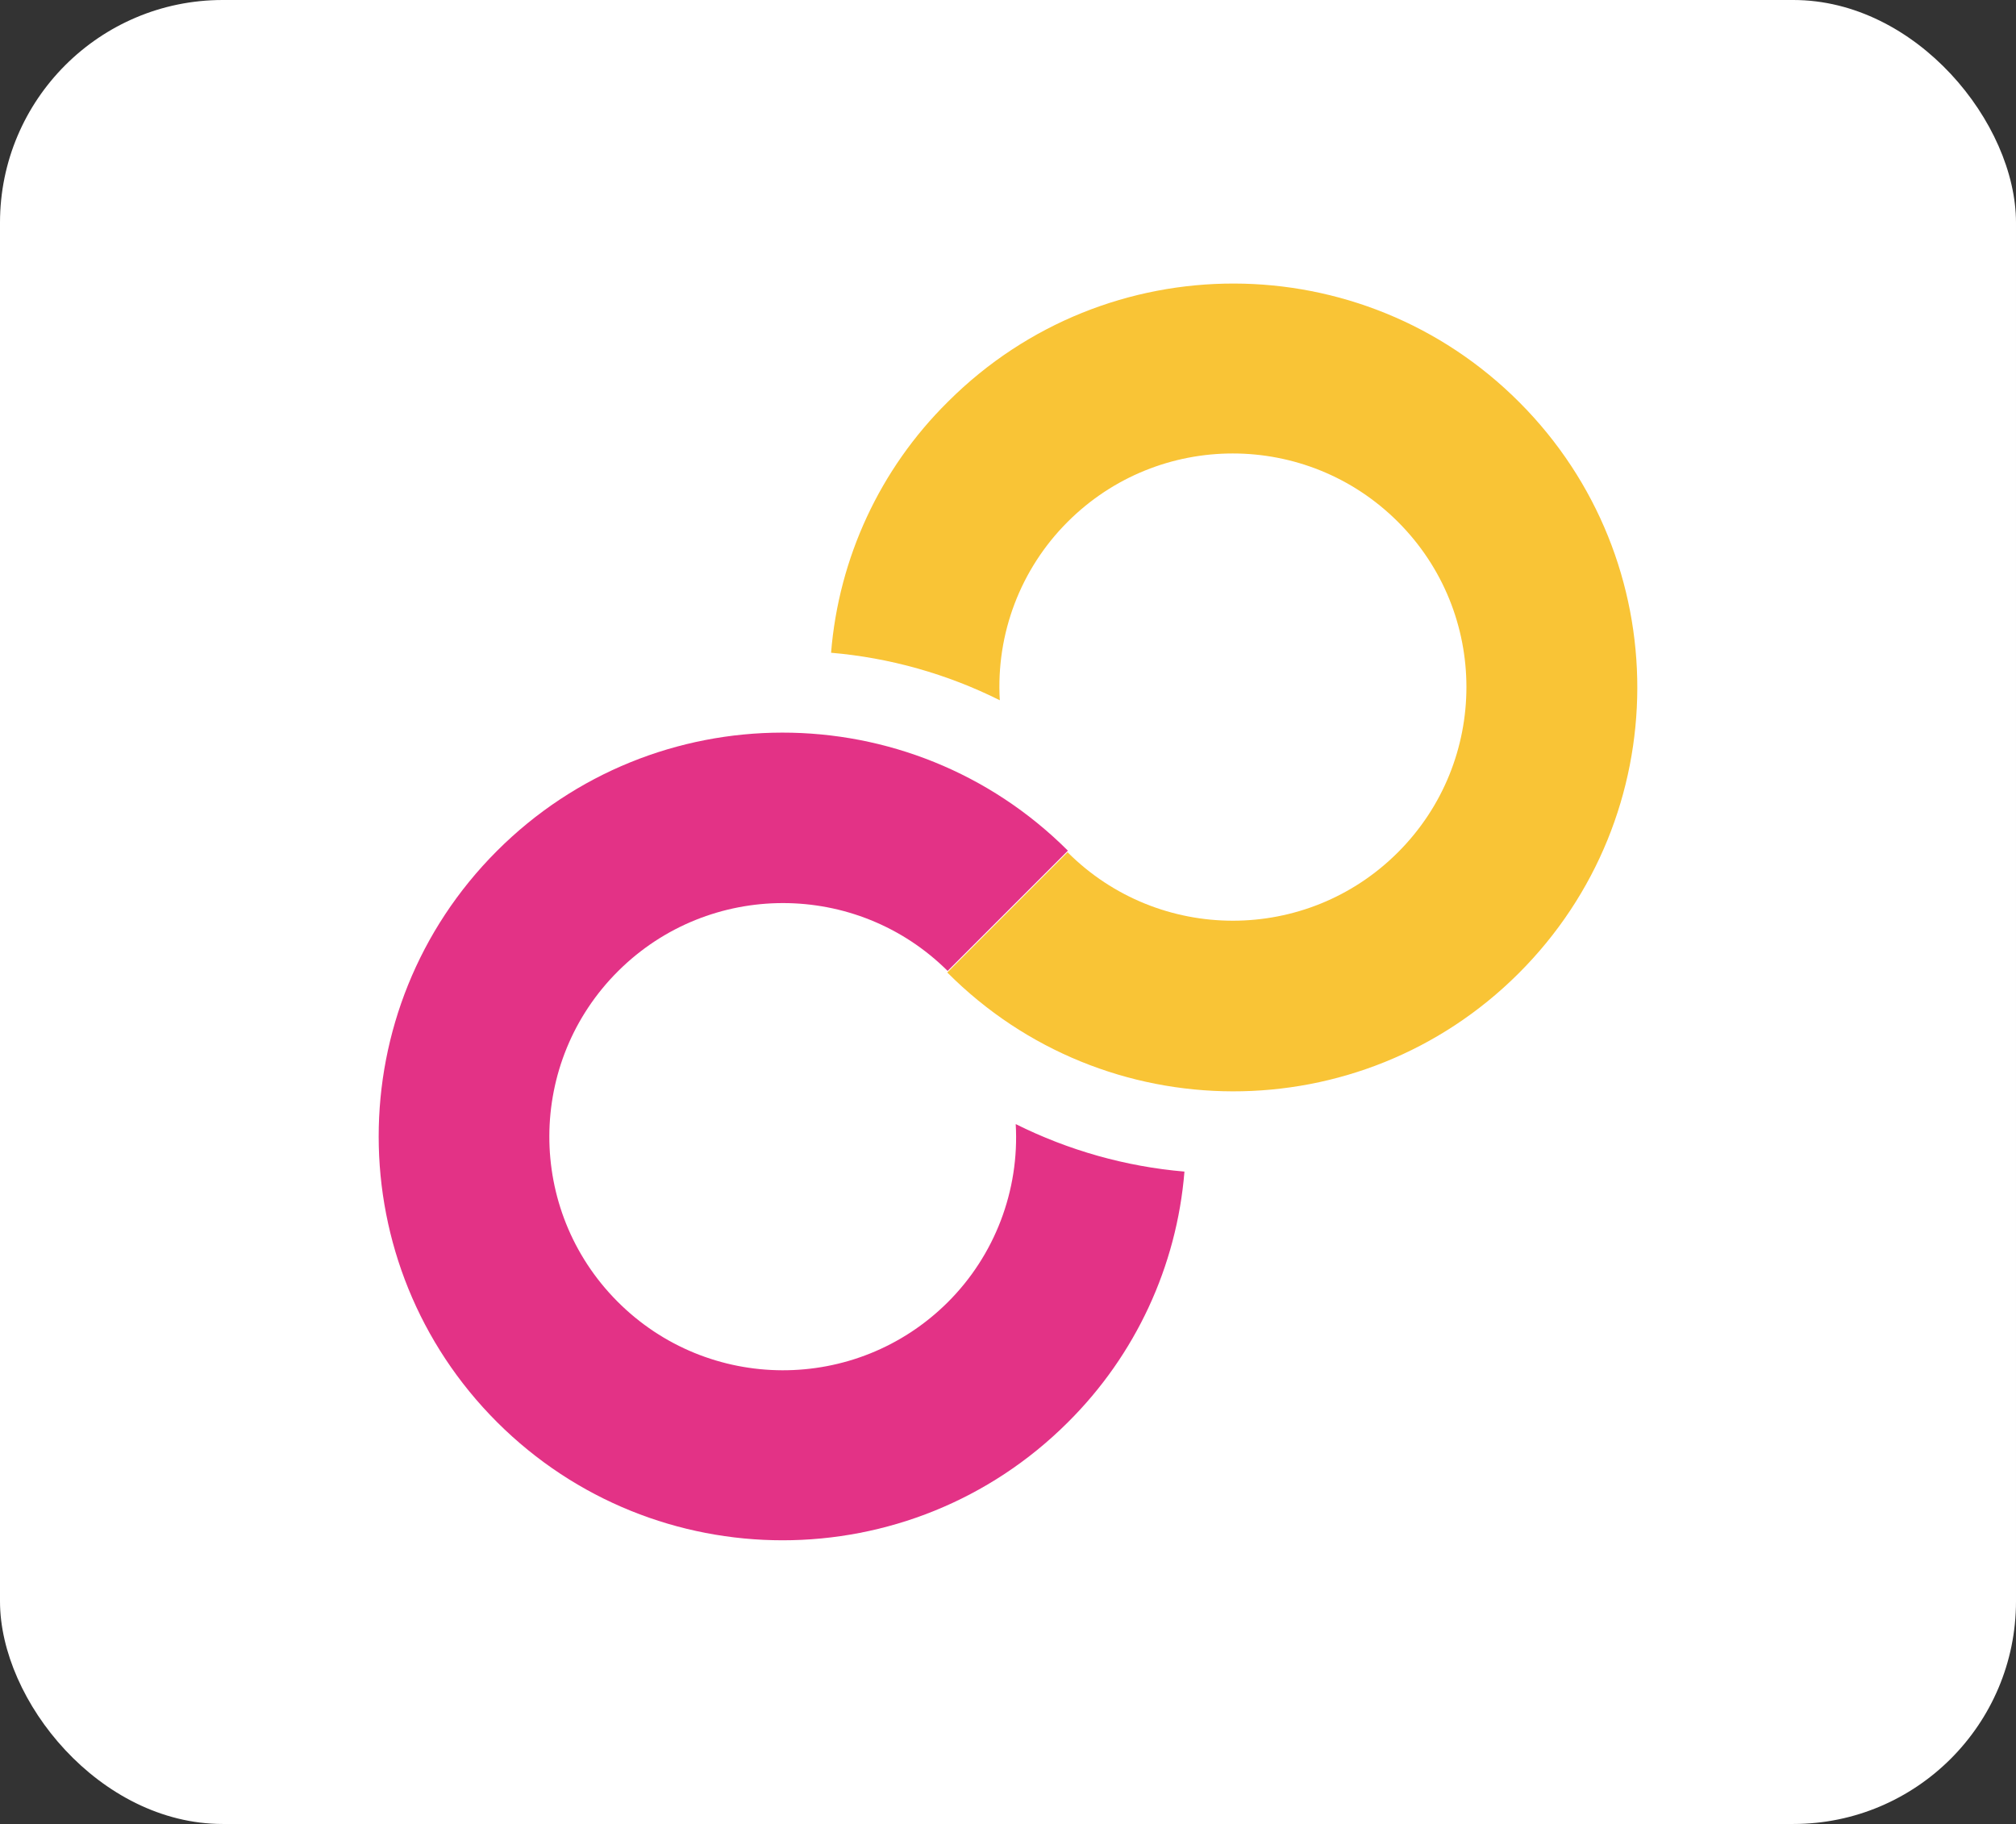
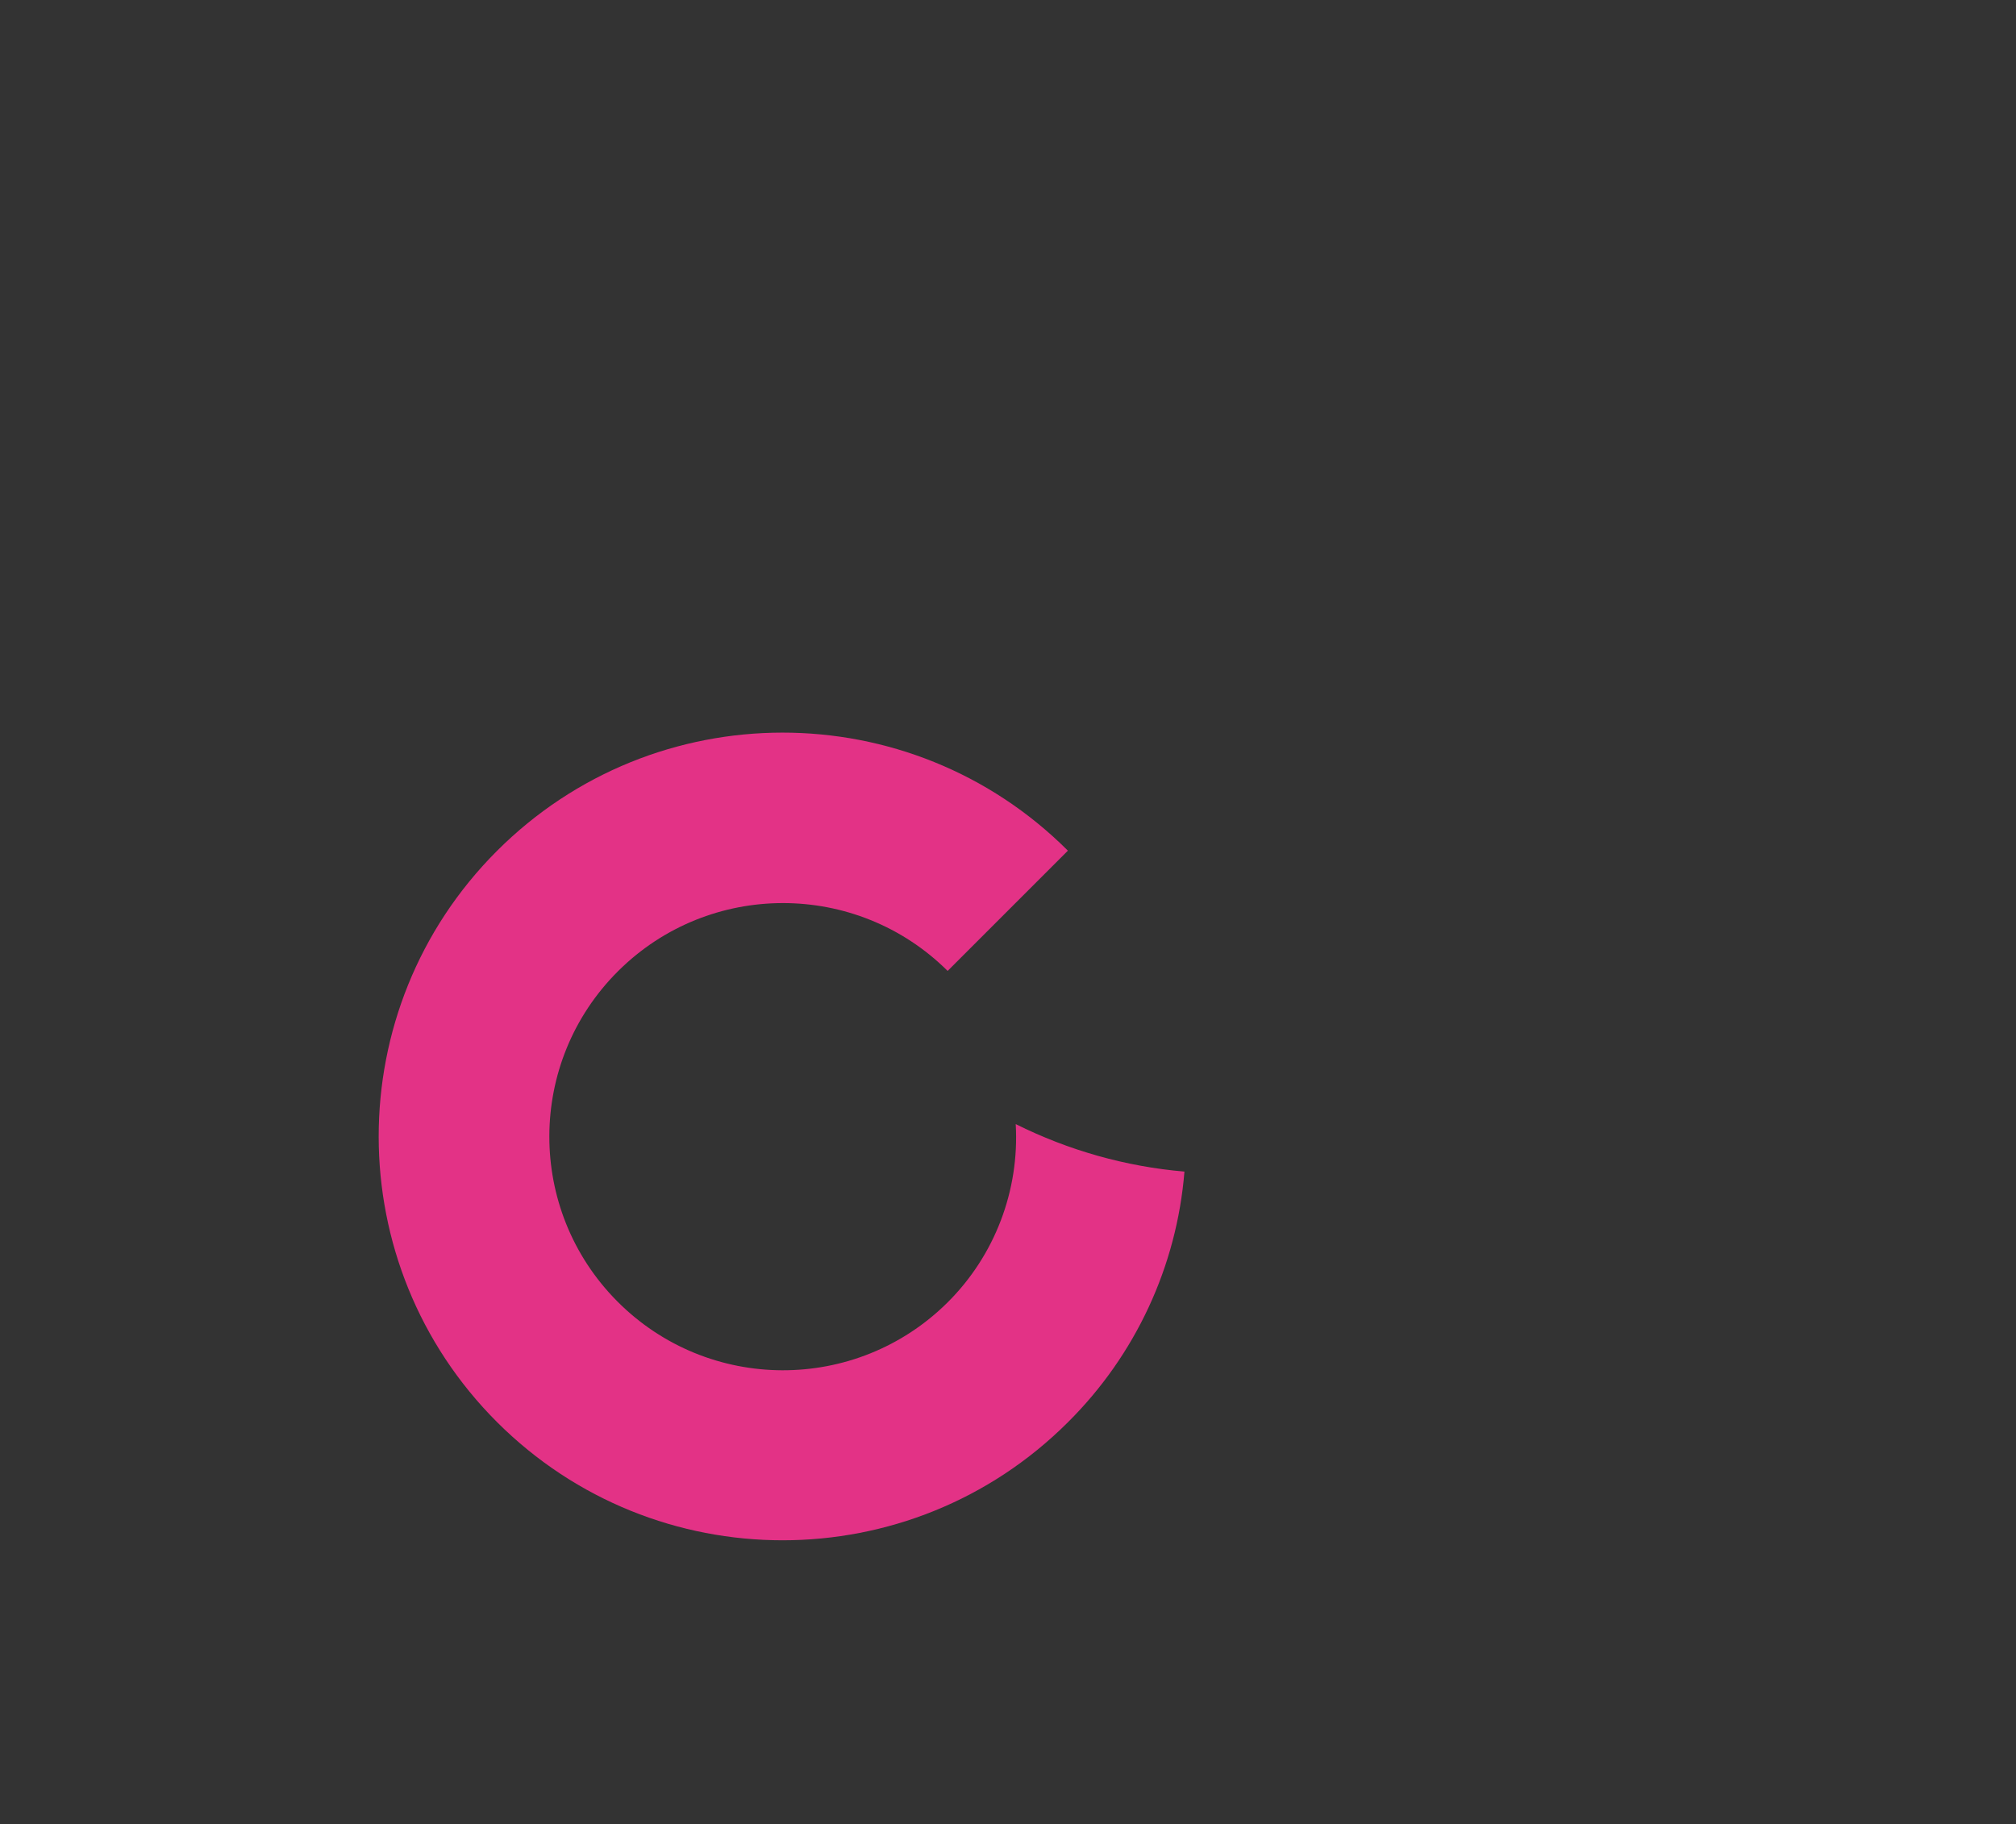
<svg xmlns="http://www.w3.org/2000/svg" id="Capa_2" data-name="Capa 2" viewBox="0 0 168.47 152.43">
  <rect x="0" y="0" width="168.47" height="152.43" fill="#333333" stroke="none" />
  <defs>
    <style>
      .cls-1 {
        fill: #e33286;
      }

      .cls-1, .cls-2, .cls-3 {
        stroke-width: 0px;
      }

      .cls-2 {
        fill: #f9c436;
      }

      .cls-3 {
        fill: #fff;
      }
    </style>
  </defs>
  <g id="Capa_1-2" data-name="Capa 1">
    <g>
-       <rect class="cls-3" y="0" width="168.47" height="152.43" rx="18.61" ry="18.61" />
      <g>
        <path class="cls-1" d="M79.19,108.84c-7.65,7.6-20.01,7.56-27.61-.09-7.6-7.65-7.56-20.01.09-27.61,7.61-7.56,19.91-7.56,27.52,0l10.05-10.05c-13.19-13.17-34.56-13.15-47.73.04-13.17,13.19-13.15,34.56.04,47.73,13.18,13.15,34.52,13.15,47.69,0,5.64-5.6,9.1-13.03,9.74-20.95-4.91-.42-9.69-1.77-14.1-3.97.32,5.55-1.75,10.98-5.69,14.9Z" />
-         <path class="cls-2" d="M79.19,33.6c-5.65,5.59-9.1,13.03-9.74,20.95,4.91.42,9.69,1.77,14.1,3.97-.33-5.55,1.73-10.97,5.66-14.9,7.62-7.63,19.98-7.63,27.61-.01,7.63,7.62,7.63,19.98.01,27.61-7.62,7.63-19.98,7.63-27.61.01,0,0,0,0-.01-.01h0l-10.05,10.05h0c13.16,13.21,34.53,13.25,47.73.09,13.21-13.16,13.25-34.53.09-47.73-13.16-13.21-34.53-13.25-47.73-.09-.03.03-.06.06-.09.09l.03-.03Z" />
      </g>
    </g>
  </g>
</svg>